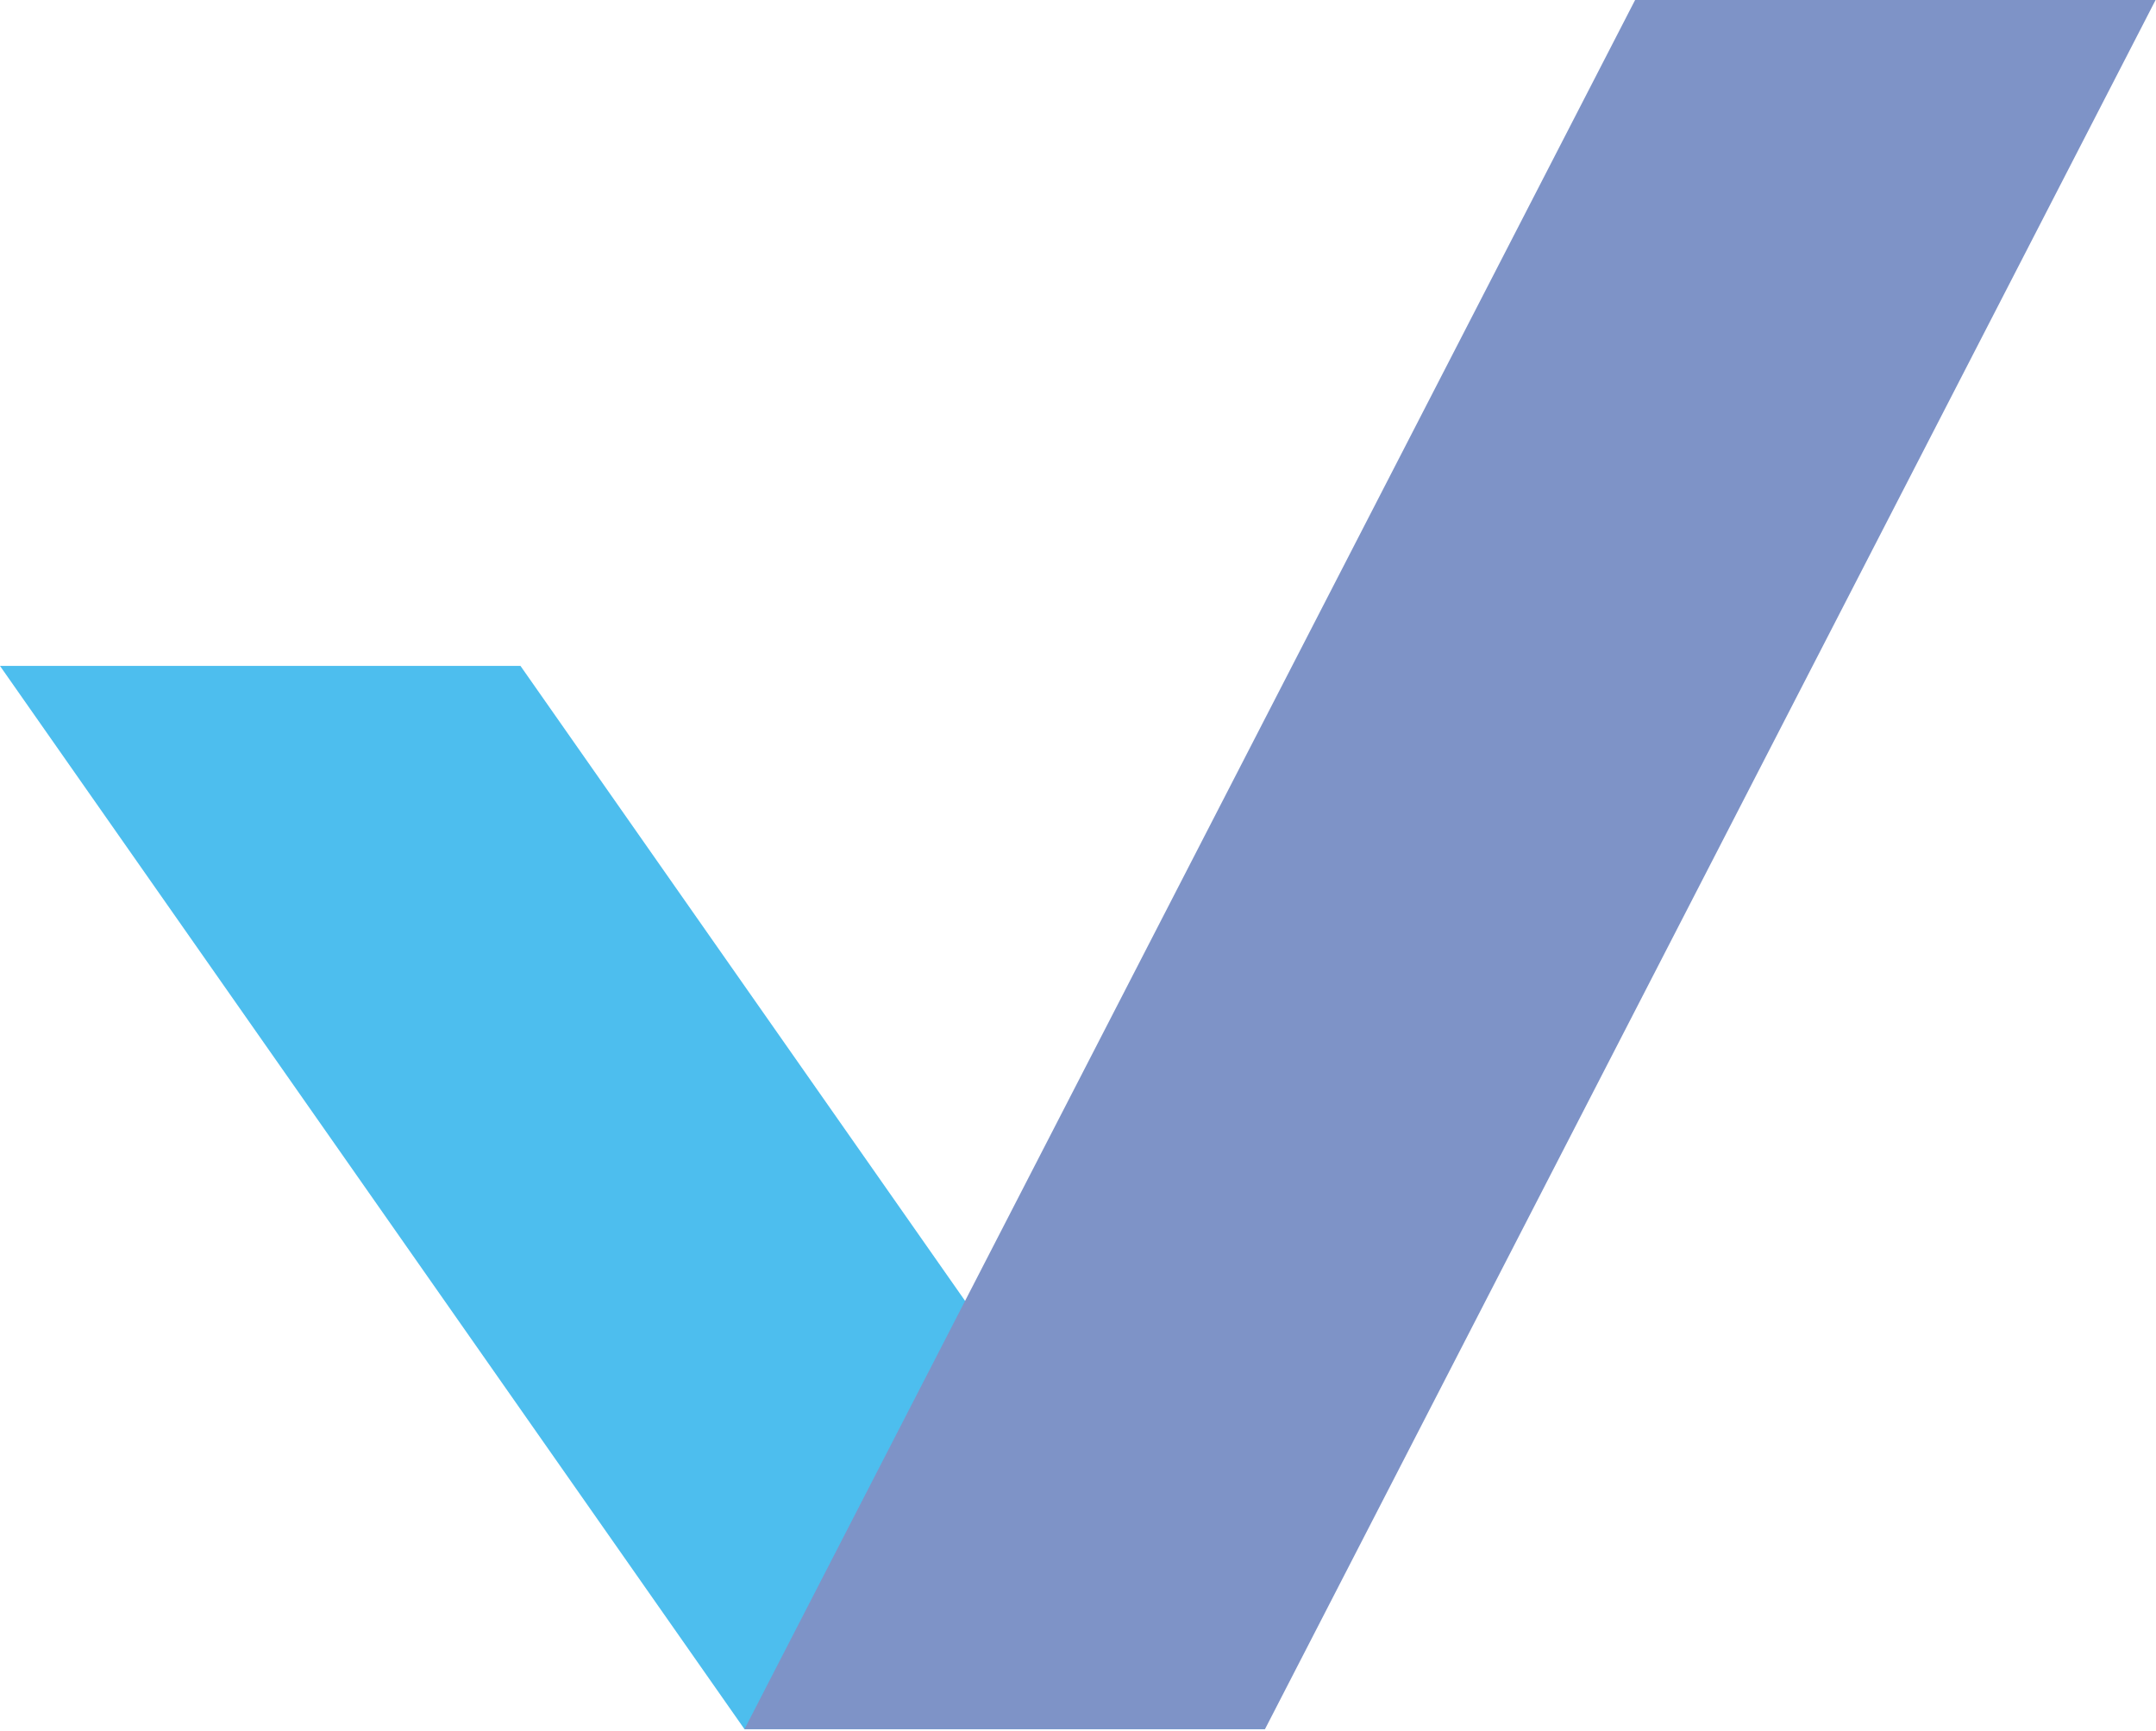
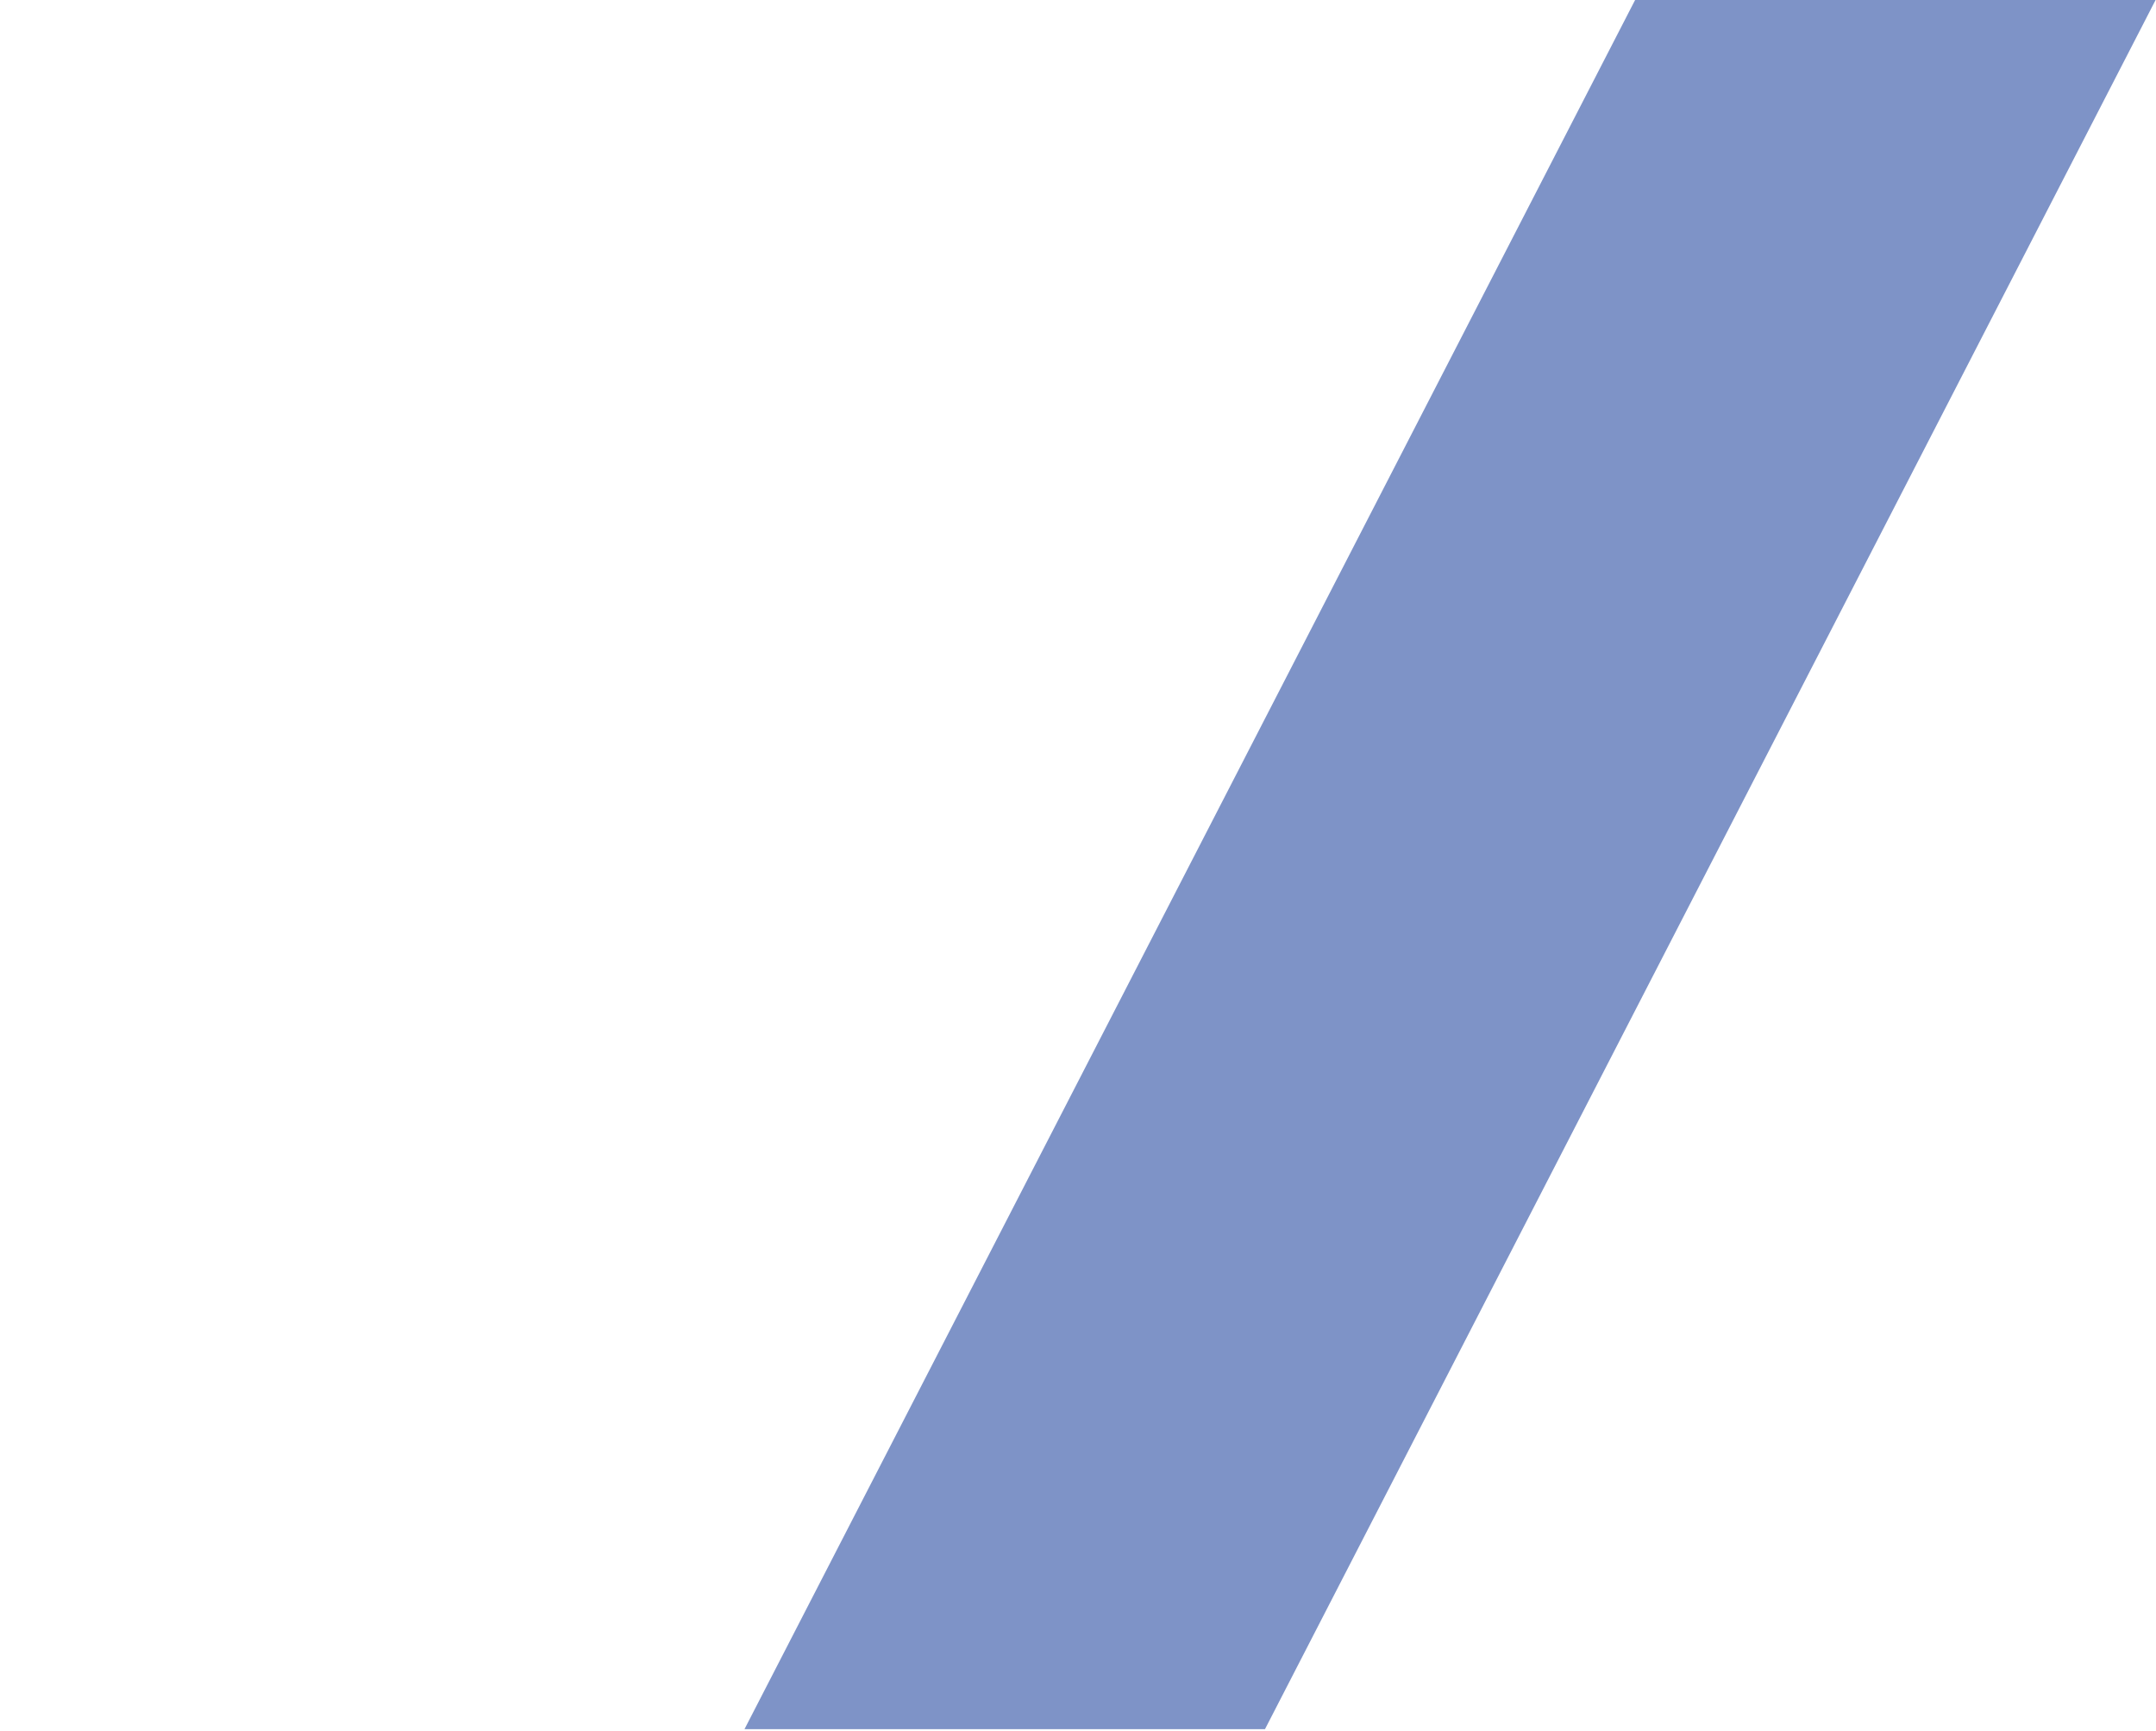
<svg xmlns="http://www.w3.org/2000/svg" width="923" height="741" viewBox="0 0 923 741" fill="none">
-   <path d="M222.826 285.059H0L318.722 740.211H541.547L222.826 285.059Z" fill="#4DBEEE" />
  <path d="M922.826 0H700L318.721 740.202H541.547L922.826 0Z" fill="#7E93C7" />
</svg>